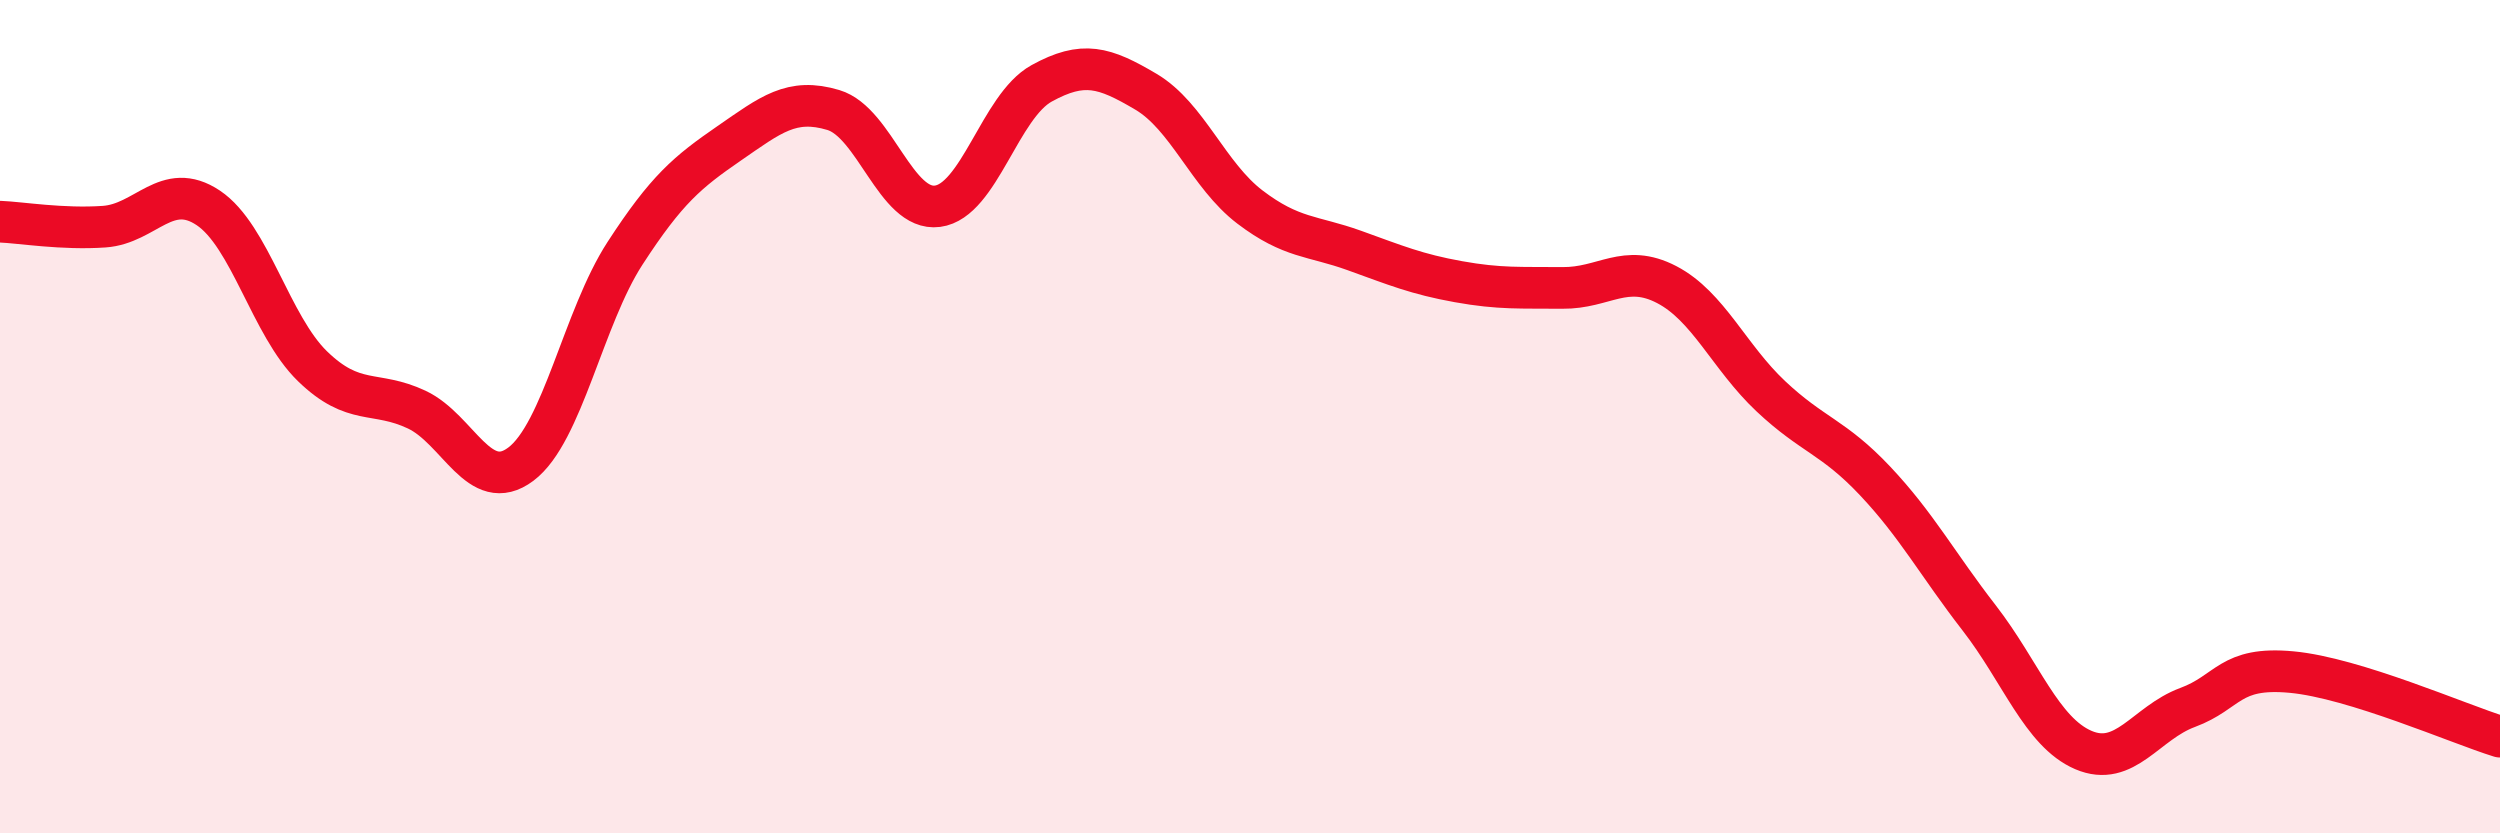
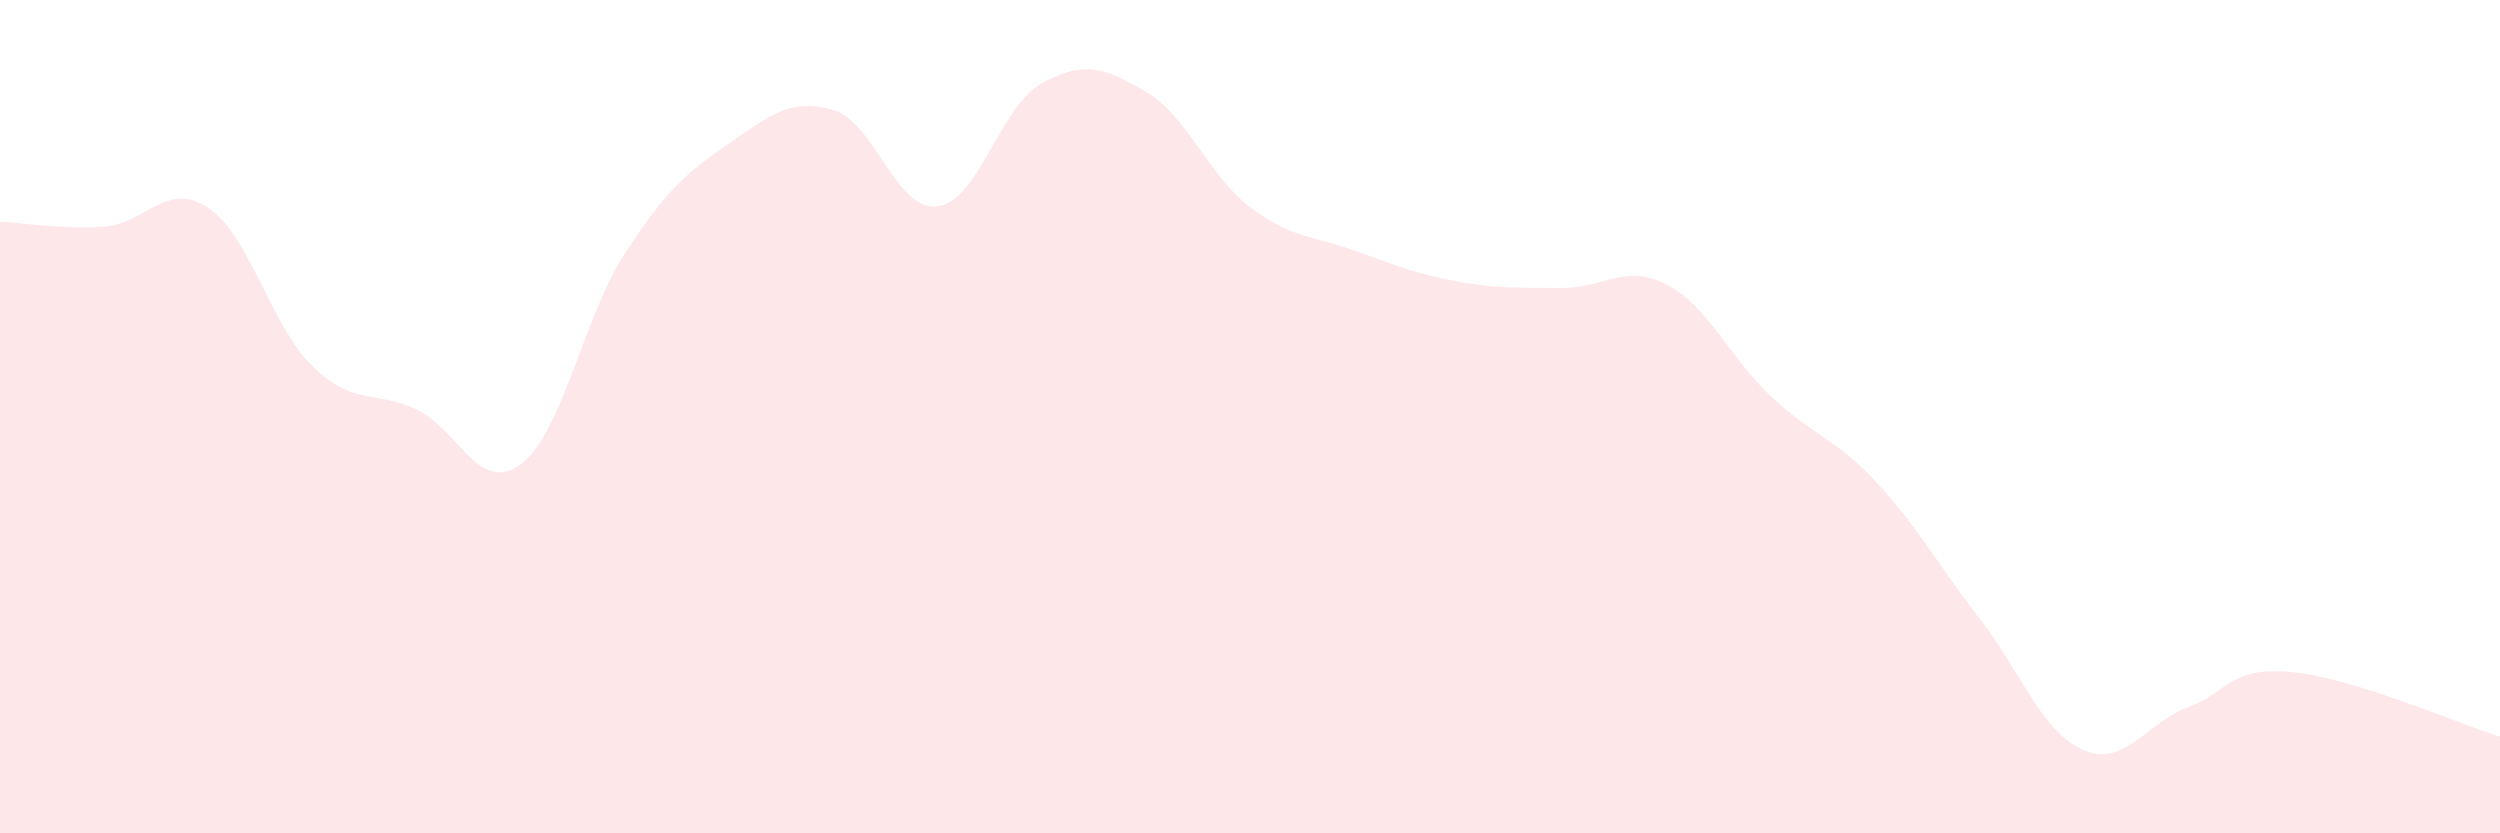
<svg xmlns="http://www.w3.org/2000/svg" width="60" height="20" viewBox="0 0 60 20">
  <path d="M 0,5.32 C 0.5,5.34 1.5,5.51 2.5,5.44 C 3.5,5.37 4,4.32 5,4.99 C 6,5.66 6.5,7.82 7.5,8.79 C 8.5,9.76 9,9.36 10,9.83 C 11,10.3 11.5,11.89 12.5,11.14 C 13.5,10.39 14,7.62 15,6.08 C 16,4.54 16.5,4.13 17.5,3.44 C 18.5,2.75 19,2.34 20,2.64 C 21,2.94 21.5,5.08 22.5,4.95 C 23.5,4.82 24,2.55 25,2 C 26,1.45 26.5,1.61 27.5,2.2 C 28.5,2.79 29,4.21 30,4.97 C 31,5.73 31.5,5.65 32.5,6.01 C 33.5,6.37 34,6.58 35,6.76 C 36,6.94 36.5,6.9 37.5,6.91 C 38.5,6.92 39,6.31 40,6.83 C 41,7.35 41.5,8.57 42.5,9.51 C 43.5,10.45 44,10.48 45,11.54 C 46,12.6 46.5,13.54 47.5,14.83 C 48.5,16.12 49,17.57 50,18 C 51,18.43 51.5,17.35 52.5,16.98 C 53.5,16.61 53.5,15.99 55,16.13 C 56.5,16.27 59,17.37 60,17.68L60 20L0 20Z" fill="#EB0A25" opacity="0.1" stroke-linecap="round" stroke-linejoin="round" />
-   <path d="M 0,5.32 C 0.5,5.34 1.5,5.51 2.5,5.44 C 3.5,5.37 4,4.32 5,4.99 C 6,5.66 6.5,7.82 7.5,8.79 C 8.5,9.76 9,9.36 10,9.83 C 11,10.3 11.5,11.89 12.5,11.14 C 13.5,10.39 14,7.62 15,6.08 C 16,4.54 16.5,4.13 17.5,3.44 C 18.5,2.75 19,2.34 20,2.64 C 21,2.94 21.5,5.08 22.5,4.95 C 23.5,4.82 24,2.55 25,2 C 26,1.45 26.5,1.61 27.5,2.2 C 28.5,2.79 29,4.21 30,4.97 C 31,5.73 31.5,5.65 32.5,6.01 C 33.5,6.37 34,6.58 35,6.76 C 36,6.94 36.5,6.9 37.5,6.91 C 38.5,6.92 39,6.31 40,6.83 C 41,7.35 41.5,8.57 42.5,9.51 C 43.5,10.45 44,10.48 45,11.54 C 46,12.6 46.5,13.54 47.5,14.83 C 48.5,16.12 49,17.57 50,18 C 51,18.43 51.5,17.35 52.5,16.98 C 53.5,16.61 53.5,15.99 55,16.13 C 56.5,16.27 59,17.37 60,17.68" stroke="#EB0A25" stroke-width="1" fill="none" stroke-linecap="round" stroke-linejoin="round" />
</svg>